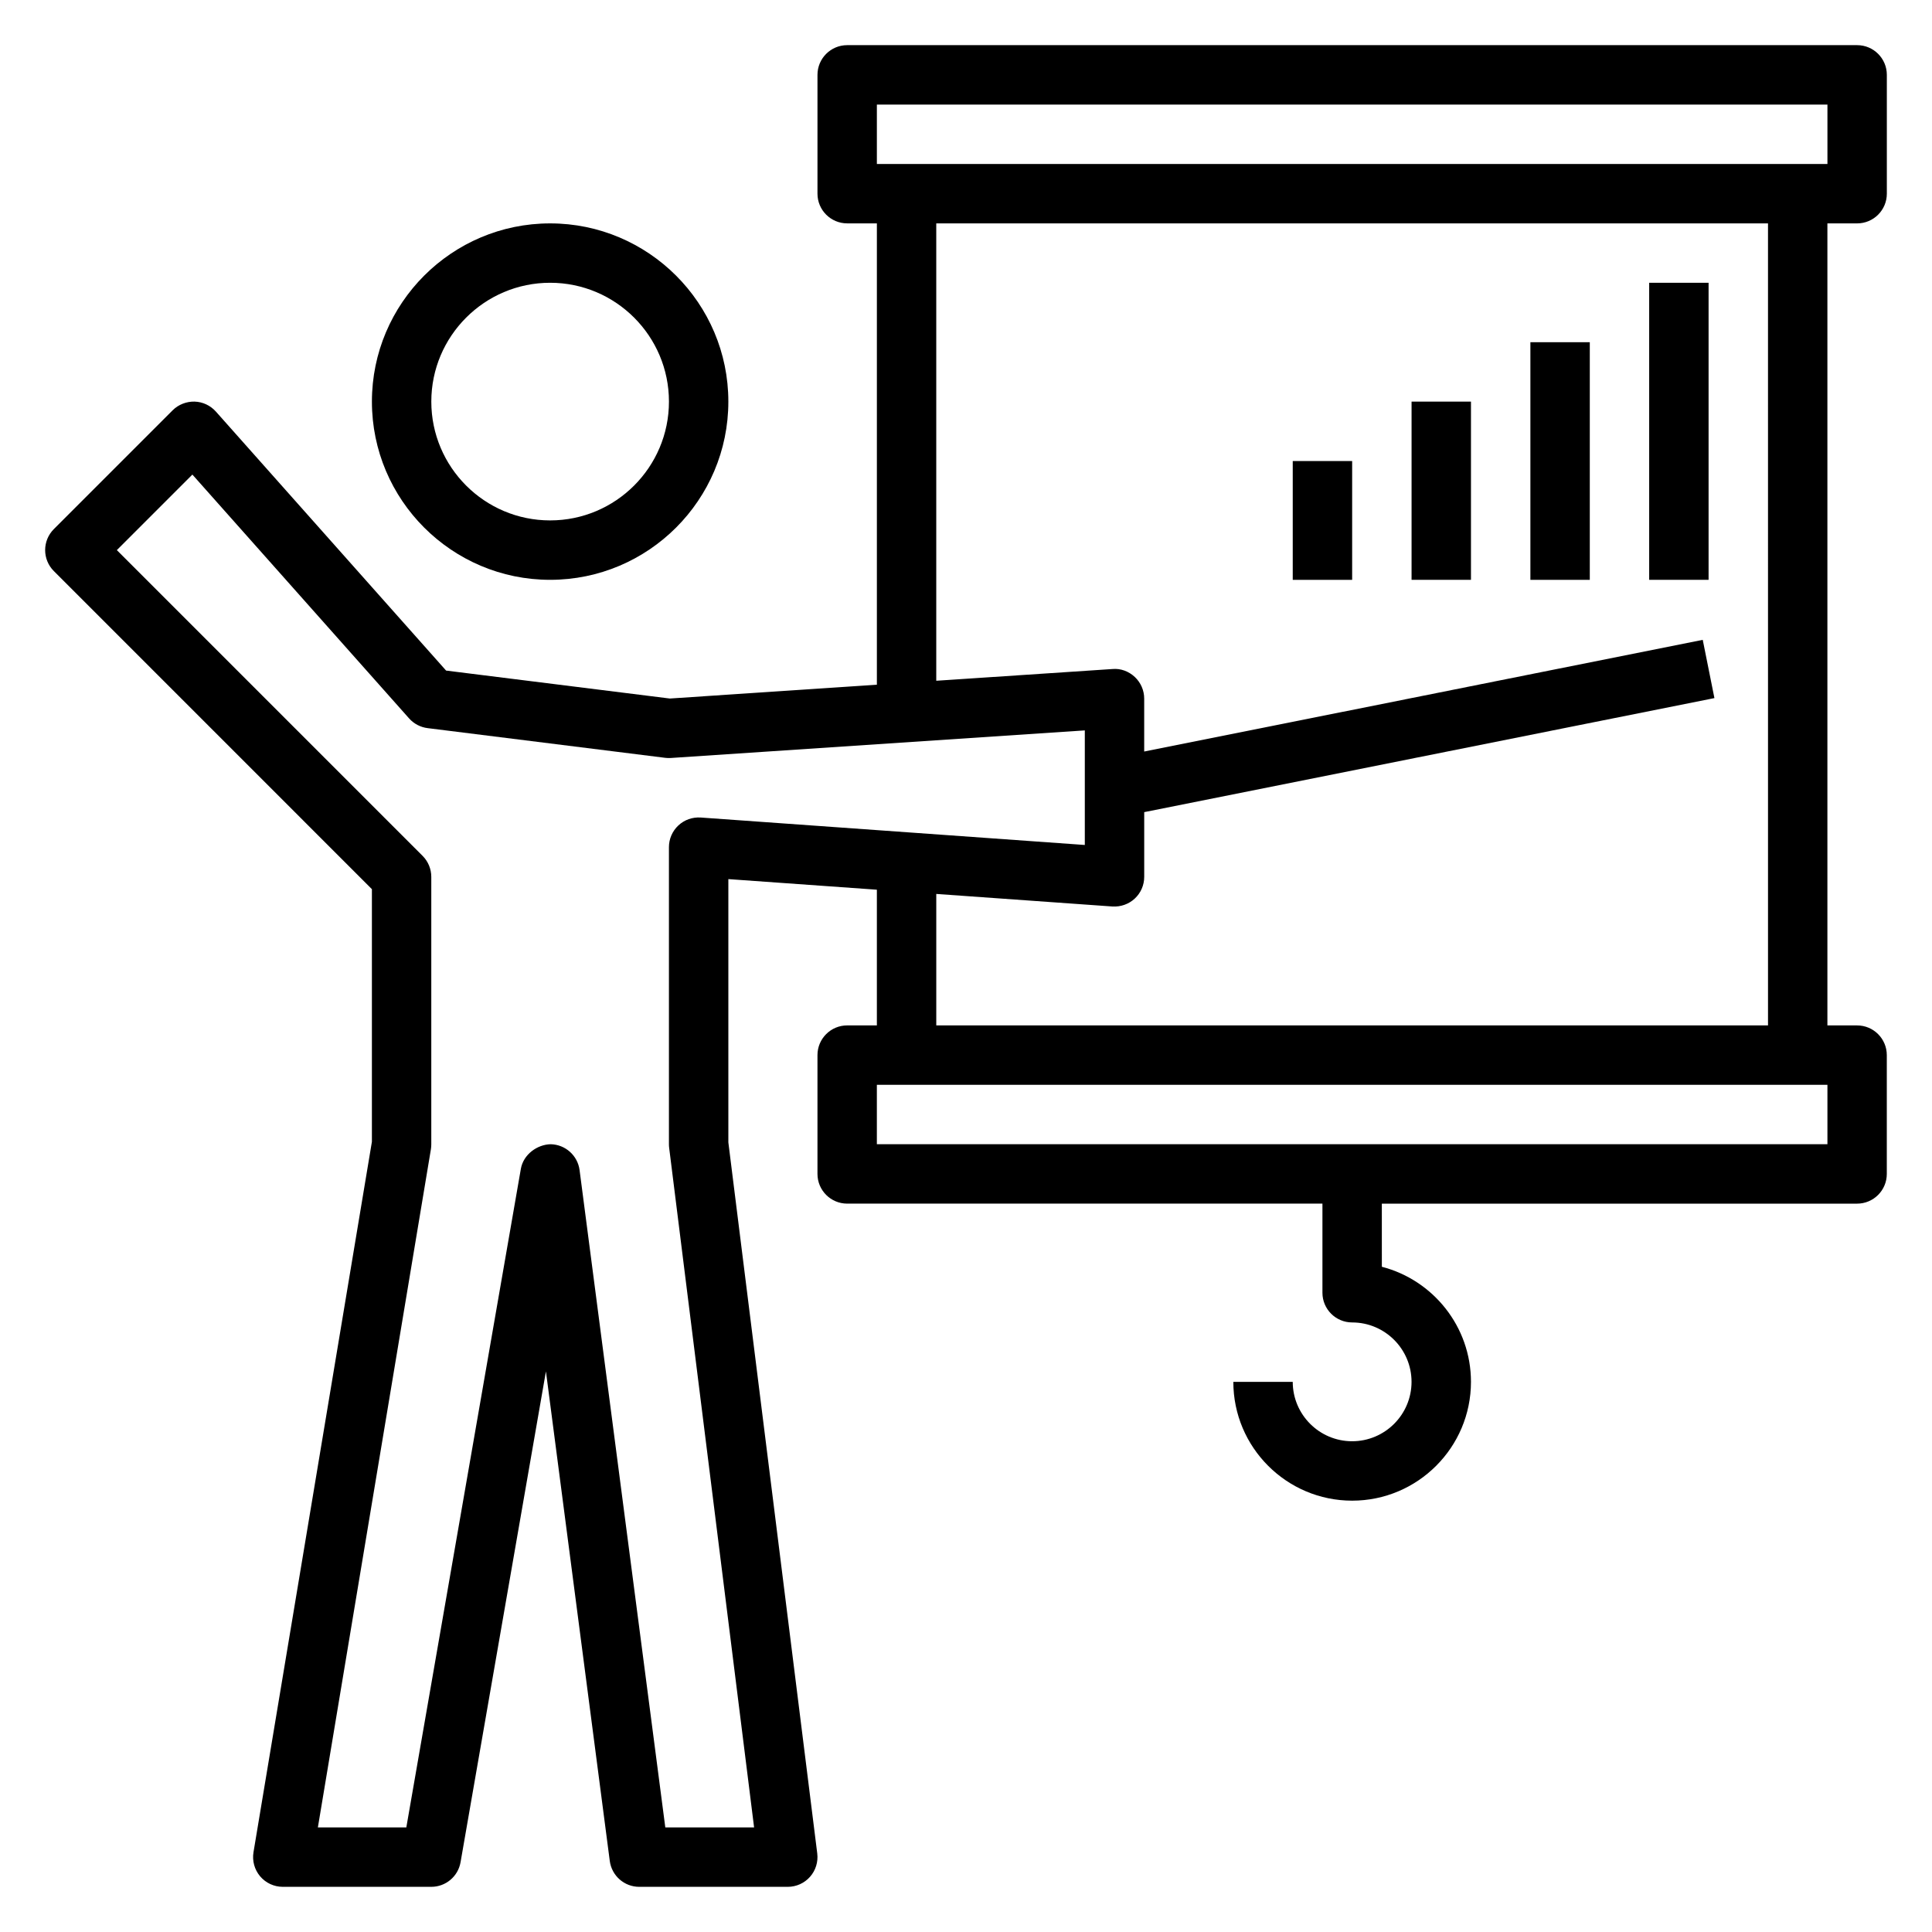
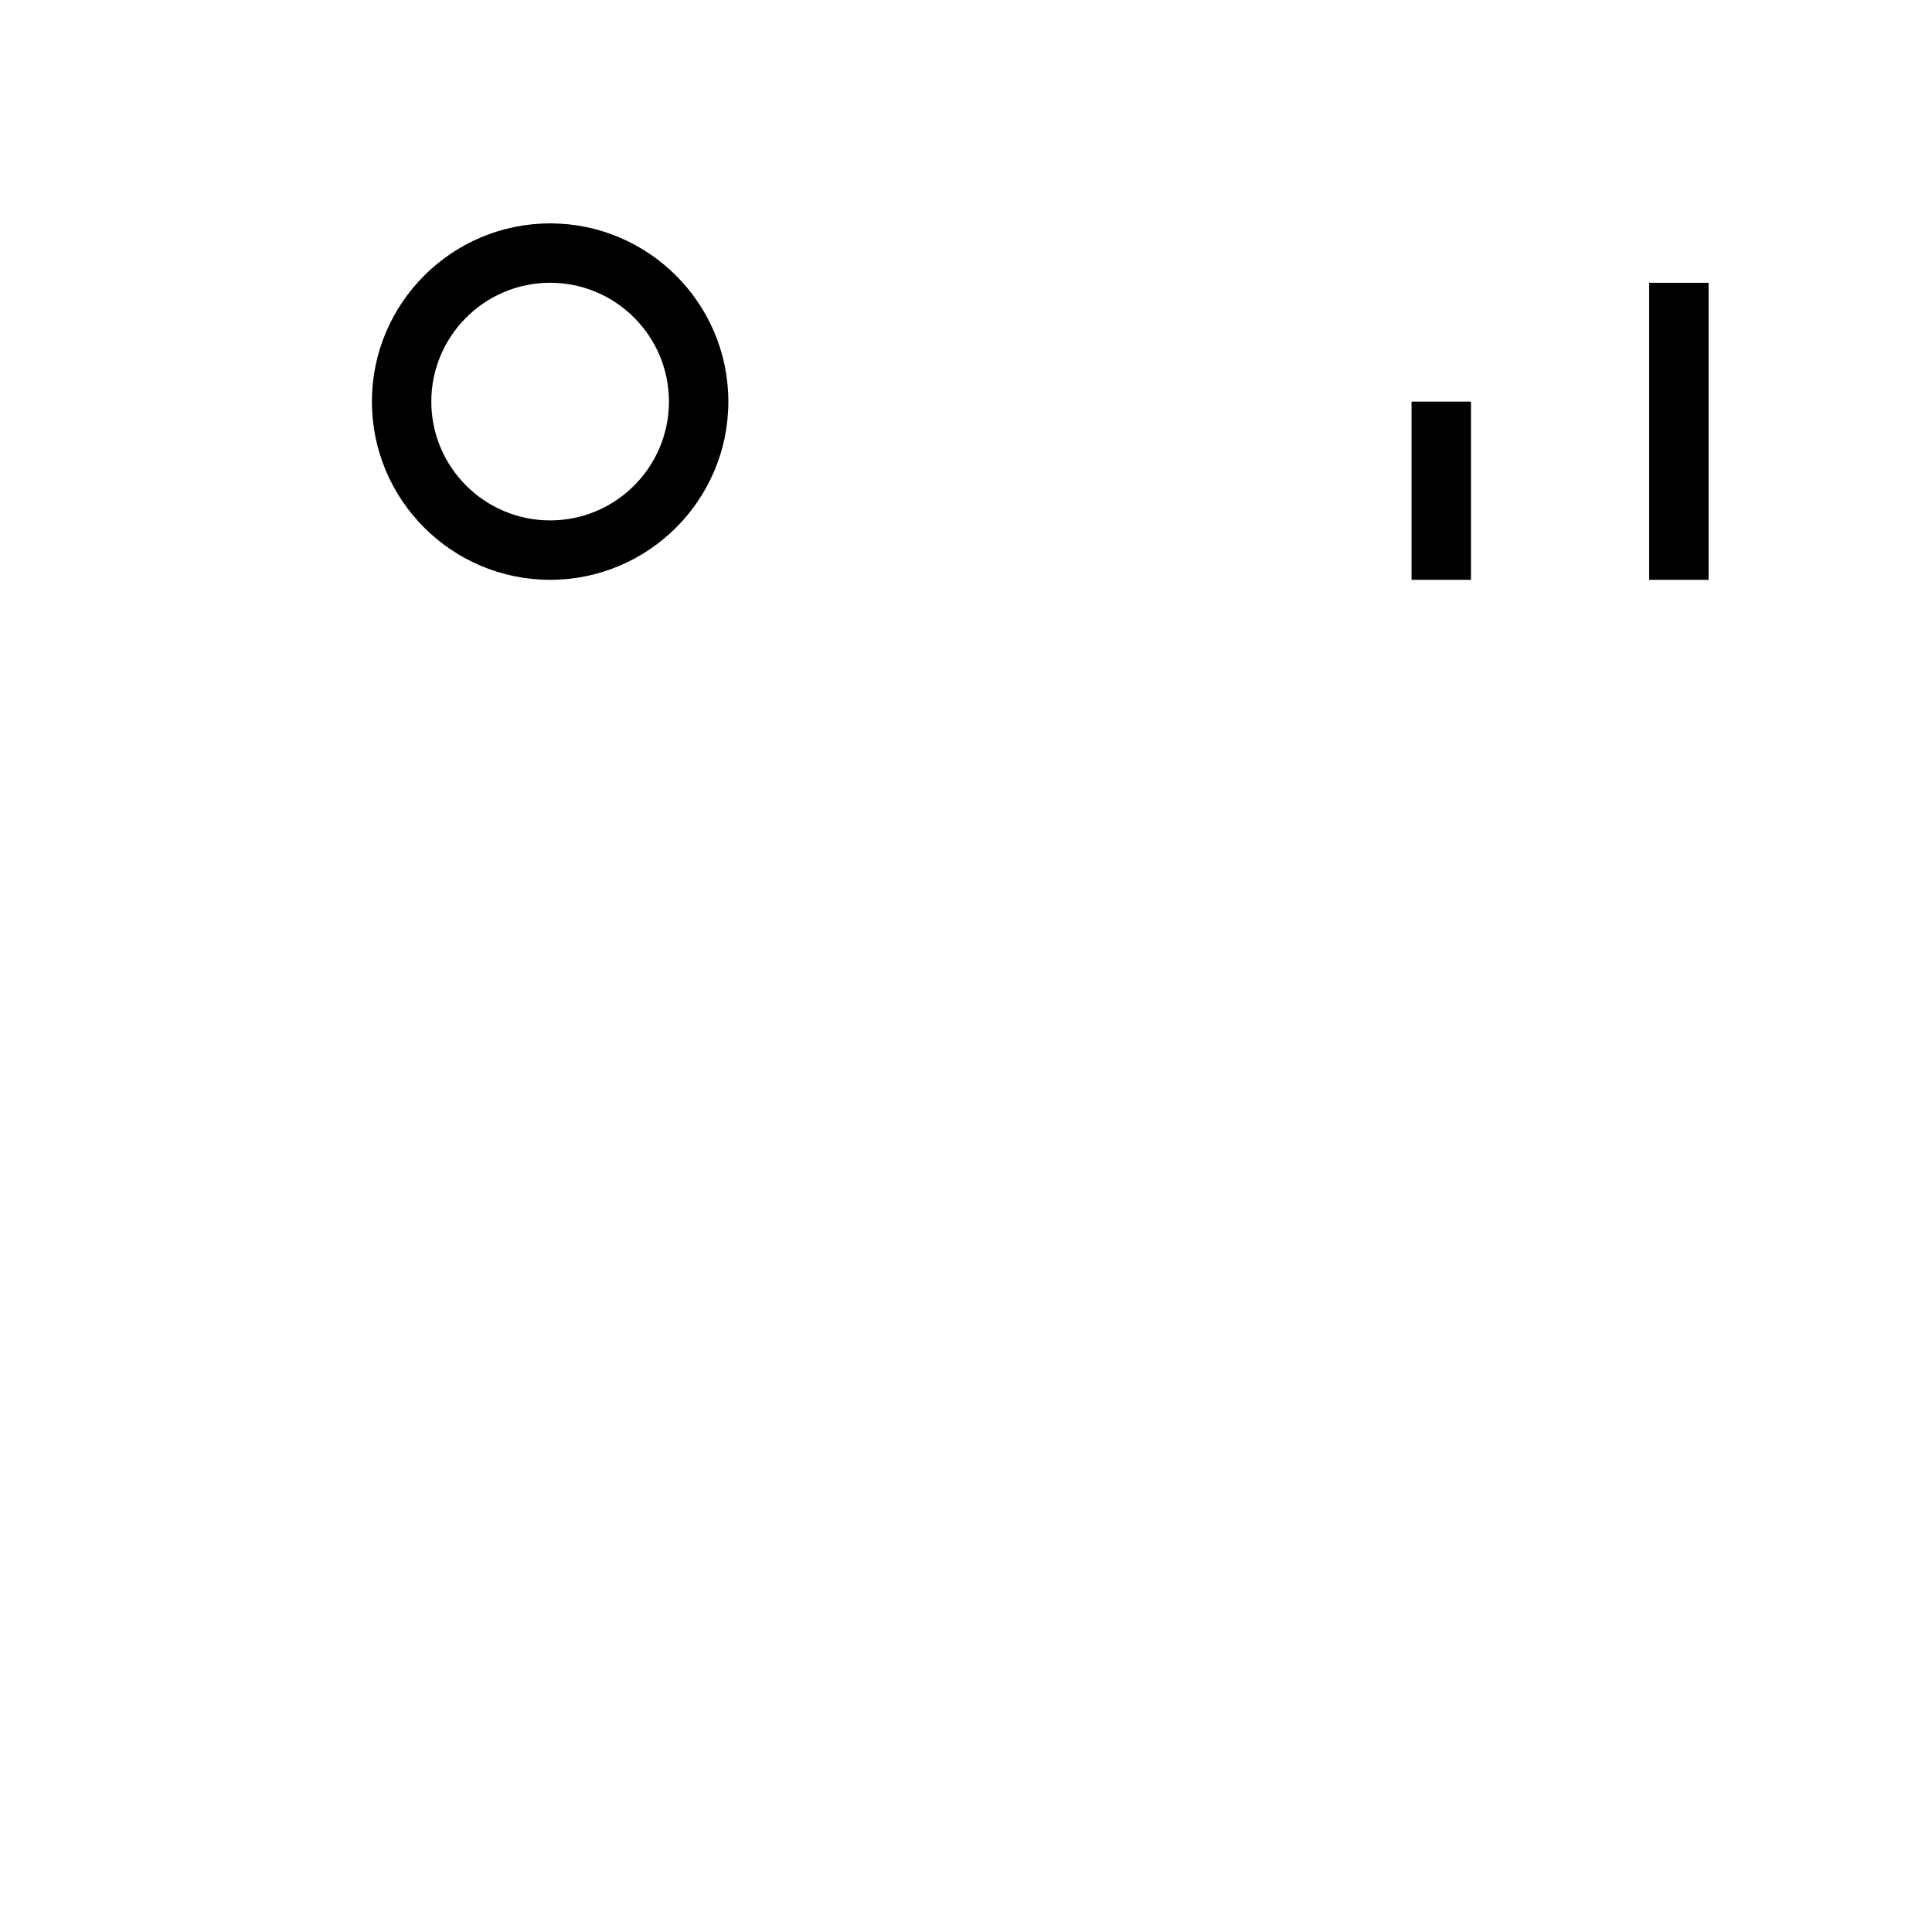
<svg xmlns="http://www.w3.org/2000/svg" fill="#000000" width="800px" height="800px" version="1.1" viewBox="144 144 512 512">
  <g>
    <path d="m289.79 297.66c26.047 0 47.23-21.184 47.23-47.23s-21.184-47.23-47.23-47.23c-26.047 0-47.23 21.184-47.23 47.23s21.184 47.23 47.23 47.23zm0-78.723c17.367 0 31.488 14.121 31.488 31.488 0 17.367-14.121 31.488-31.488 31.488-17.367 0-31.488-14.121-31.488-31.488 0-17.367 14.125-31.488 31.488-31.488z" />
-     <path d="m636.16 203.2c4.344 0 7.871-3.527 7.871-7.871v-31.492c0-4.344-3.527-7.871-7.871-7.871h-267.65c-4.344 0-7.871 3.527-7.871 7.871v31.488c0 4.344 3.527 7.871 7.871 7.871h7.871v122.26l-54.875 3.66-59.285-7.406-61.008-68.637c-1.449-1.621-3.488-2.582-5.66-2.644-2.125-0.047-4.266 0.77-5.793 2.297l-31.488 31.488c-3.078 3.078-3.078 8.055 0 11.133l84.285 84.293v66.938l-31.379 188.28c-0.379 2.281 0.262 4.613 1.754 6.383 1.496 1.773 3.695 2.789 6.008 2.789h39.359c3.824 0 7.102-2.754 7.754-6.527l22.625-130.07 16.918 129.74c0.512 3.922 3.856 6.859 7.809 6.859h39.359c2.258 0 4.41-0.969 5.902-2.66 1.496-1.691 2.188-3.945 1.914-6.188l-23.559-188.44v-69.77l39.359 2.809v35.961h-7.871c-4.344 0-7.871 3.527-7.871 7.871v31.488c0 4.344 3.527 7.871 7.871 7.871h125.95v23.617c0 4.344 3.527 7.871 7.871 7.871 8.684 0 15.742 7.062 15.742 15.742 0 8.684-7.062 15.742-15.742 15.742-8.684 0-15.742-7.062-15.742-15.742h-15.742c0 17.367 14.121 31.488 31.488 31.488 17.367 0 31.488-14.121 31.488-31.488 0-14.641-10.051-26.984-23.617-30.496l-0.004-16.73h125.95c4.344 0 7.871-3.527 7.871-7.871v-31.488c0-4.344-3.527-7.871-7.871-7.871h-7.871v-212.55zm-259.78-31.488h251.91v15.742h-251.91zm-46.672 188.94c-2.219-0.141-4.328 0.605-5.926 2.094-1.602 1.496-2.508 3.574-2.508 5.766v78.719c0 0.332 0.016 0.652 0.062 0.977l22.508 180.08h-23.531l-22.719-174.2c-0.504-3.856-3.754-6.769-7.644-6.856-3.551 0.062-7.25 2.684-7.918 6.527l-30.352 174.53h-23.441l29.961-179.76c0.066-0.434 0.098-0.867 0.098-1.301v-70.848c0-2.086-0.828-4.094-2.305-5.566l-81.027-81.027 20.02-20.02 57.426 64.613c1.266 1.426 3.016 2.348 4.914 2.582l62.977 7.871c0.488 0.062 1 0.07 1.496 0.039l109.69-7.309v30.363zm298.58 86.578h-251.91v-15.742h251.91zm-15.746-31.488h-220.42v-34.84l46.672 3.328c2.188 0.133 4.32-0.605 5.926-2.094 1.602-1.488 2.508-3.566 2.508-5.754v-17.16l151.11-30.219-3.094-15.438-148.02 29.598v-14.016c0-2.18-0.906-4.258-2.496-5.746-1.59-1.488-3.731-2.305-5.902-2.102l-46.707 3.109v-121.21h220.42z" />
    <path d="m581.05 218.94h15.742v78.719h-15.742z" />
-     <path d="m549.57 234.69h15.742v62.977h-15.742z" />
    <path d="m518.08 250.43h15.742v47.23h-15.742z" />
-     <path d="m486.59 266.18h15.742v31.488h-15.742z" />
  </g>
</svg>